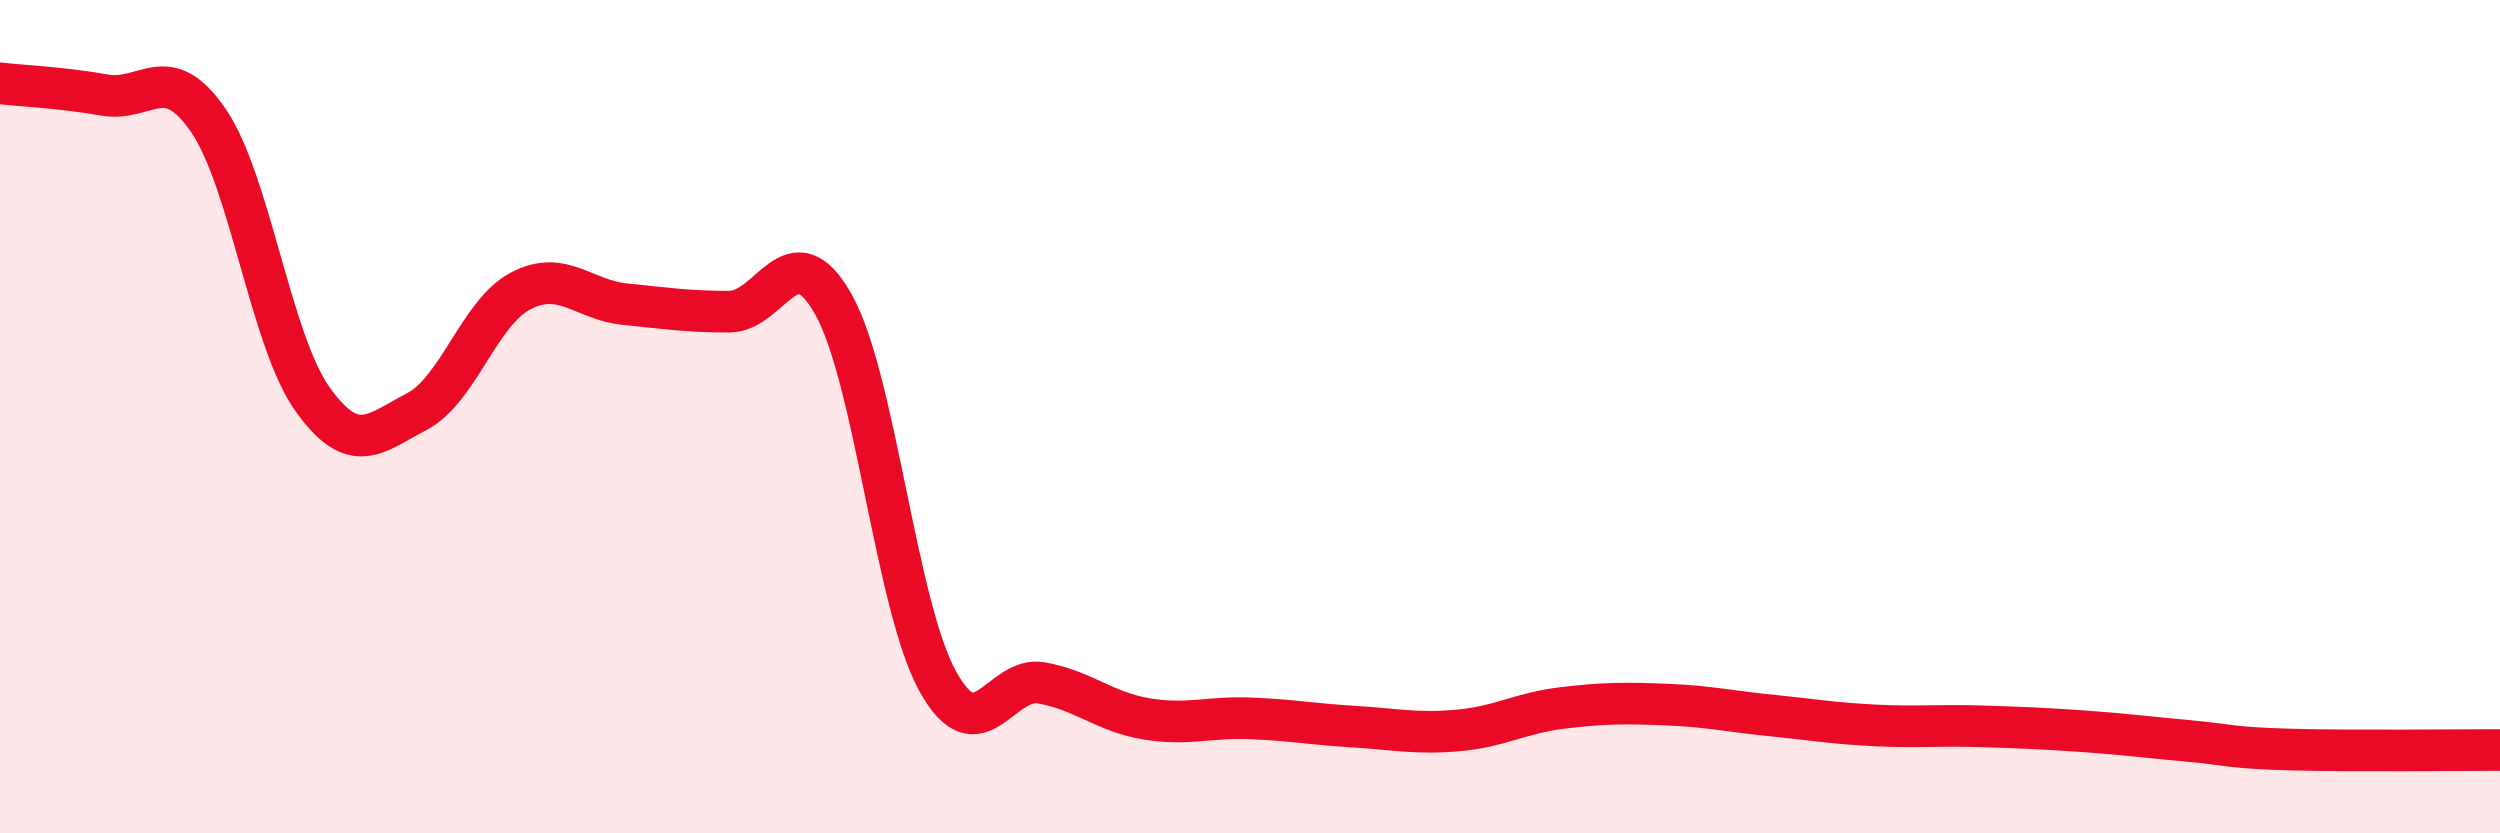
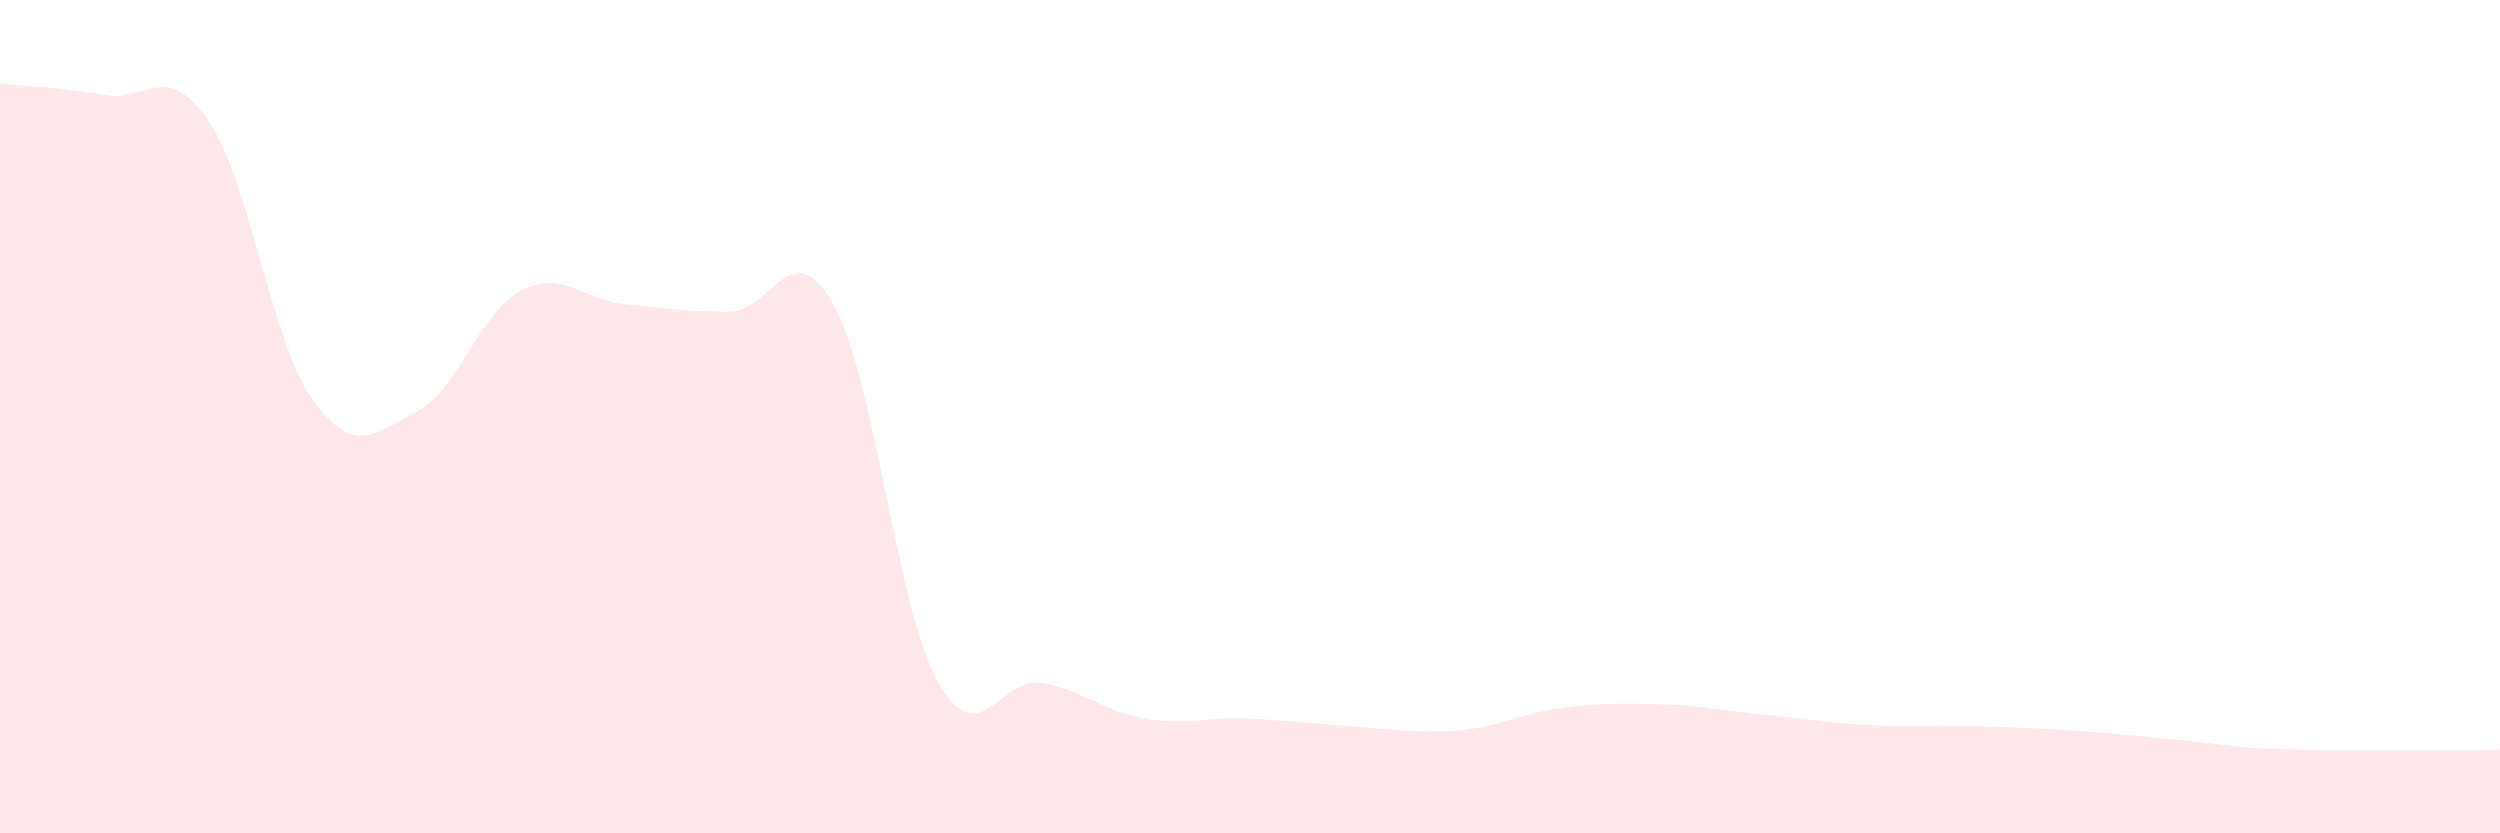
<svg xmlns="http://www.w3.org/2000/svg" width="60" height="20" viewBox="0 0 60 20">
-   <path d="M 0,2 C 0.5,2.06 1.5,2.1 2.5,2.28 C 3.5,2.46 4,1.43 5,2.89 C 6,4.35 6.5,8.18 7.5,9.58 C 8.5,10.98 9,10.4 10,9.88 C 11,9.36 11.5,7.5 12.5,6.98 C 13.5,6.46 14,7.2 15,7.3 C 16,7.4 16.5,7.48 17.5,7.48 C 18.5,7.48 19,5.53 20,7.3 C 21,9.07 21.5,14.52 22.5,16.34 C 23.5,18.16 24,16.21 25,16.39 C 26,16.57 26.5,17.08 27.5,17.25 C 28.5,17.42 29,17.2 30,17.24 C 31,17.28 31.5,17.38 32.5,17.44 C 33.5,17.5 34,17.62 35,17.53 C 36,17.44 36.5,17.11 37.5,16.99 C 38.5,16.87 39,16.87 40,16.91 C 41,16.95 41.5,17.07 42.5,17.17 C 43.5,17.27 44,17.36 45,17.41 C 46,17.46 46.5,17.4 47.5,17.43 C 48.5,17.46 49,17.48 50,17.55 C 51,17.62 51.5,17.69 52.5,17.78 C 53.5,17.87 53.5,17.95 55,17.99 C 56.5,18.03 59,18 60,18L60 20L0 20Z" fill="#EB0A25" opacity="0.1" stroke-linecap="round" stroke-linejoin="round" />
-   <path d="M 0,2 C 0.5,2.06 1.5,2.1 2.5,2.28 C 3.5,2.46 4,1.43 5,2.89 C 6,4.35 6.5,8.18 7.5,9.58 C 8.5,10.98 9,10.4 10,9.88 C 11,9.36 11.5,7.5 12.5,6.98 C 13.5,6.46 14,7.2 15,7.3 C 16,7.4 16.5,7.48 17.5,7.48 C 18.5,7.48 19,5.53 20,7.3 C 21,9.07 21.5,14.52 22.5,16.34 C 23.5,18.16 24,16.21 25,16.39 C 26,16.57 26.5,17.08 27.5,17.25 C 28.5,17.42 29,17.2 30,17.24 C 31,17.28 31.5,17.38 32.5,17.44 C 33.5,17.5 34,17.62 35,17.53 C 36,17.44 36.5,17.11 37.5,16.99 C 38.5,16.87 39,16.87 40,16.91 C 41,16.95 41.5,17.07 42.5,17.17 C 43.5,17.27 44,17.36 45,17.41 C 46,17.46 46.5,17.4 47.5,17.43 C 48.5,17.46 49,17.48 50,17.55 C 51,17.62 51.5,17.69 52.5,17.78 C 53.5,17.87 53.5,17.95 55,17.99 C 56.5,18.03 59,18 60,18" stroke="#EB0A25" stroke-width="1" fill="none" stroke-linecap="round" stroke-linejoin="round" />
+   <path d="M 0,2 C 0.5,2.06 1.5,2.1 2.5,2.28 C 3.5,2.46 4,1.43 5,2.89 C 6,4.35 6.5,8.18 7.5,9.58 C 8.5,10.98 9,10.4 10,9.88 C 11,9.36 11.5,7.5 12.5,6.98 C 13.5,6.46 14,7.2 15,7.3 C 16,7.4 16.5,7.48 17.5,7.48 C 18.5,7.48 19,5.53 20,7.3 C 21,9.07 21.5,14.52 22.5,16.34 C 23.5,18.16 24,16.21 25,16.39 C 26,16.57 26.5,17.08 27.5,17.25 C 28.5,17.42 29,17.2 30,17.24 C 33.5,17.5 34,17.62 35,17.53 C 36,17.44 36.5,17.11 37.5,16.99 C 38.5,16.87 39,16.87 40,16.91 C 41,16.95 41.5,17.07 42.5,17.17 C 43.5,17.27 44,17.36 45,17.41 C 46,17.46 46.5,17.4 47.5,17.43 C 48.5,17.46 49,17.48 50,17.55 C 51,17.62 51.5,17.69 52.5,17.78 C 53.5,17.87 53.5,17.95 55,17.99 C 56.5,18.03 59,18 60,18L60 20L0 20Z" fill="#EB0A25" opacity="0.1" stroke-linecap="round" stroke-linejoin="round" />
</svg>